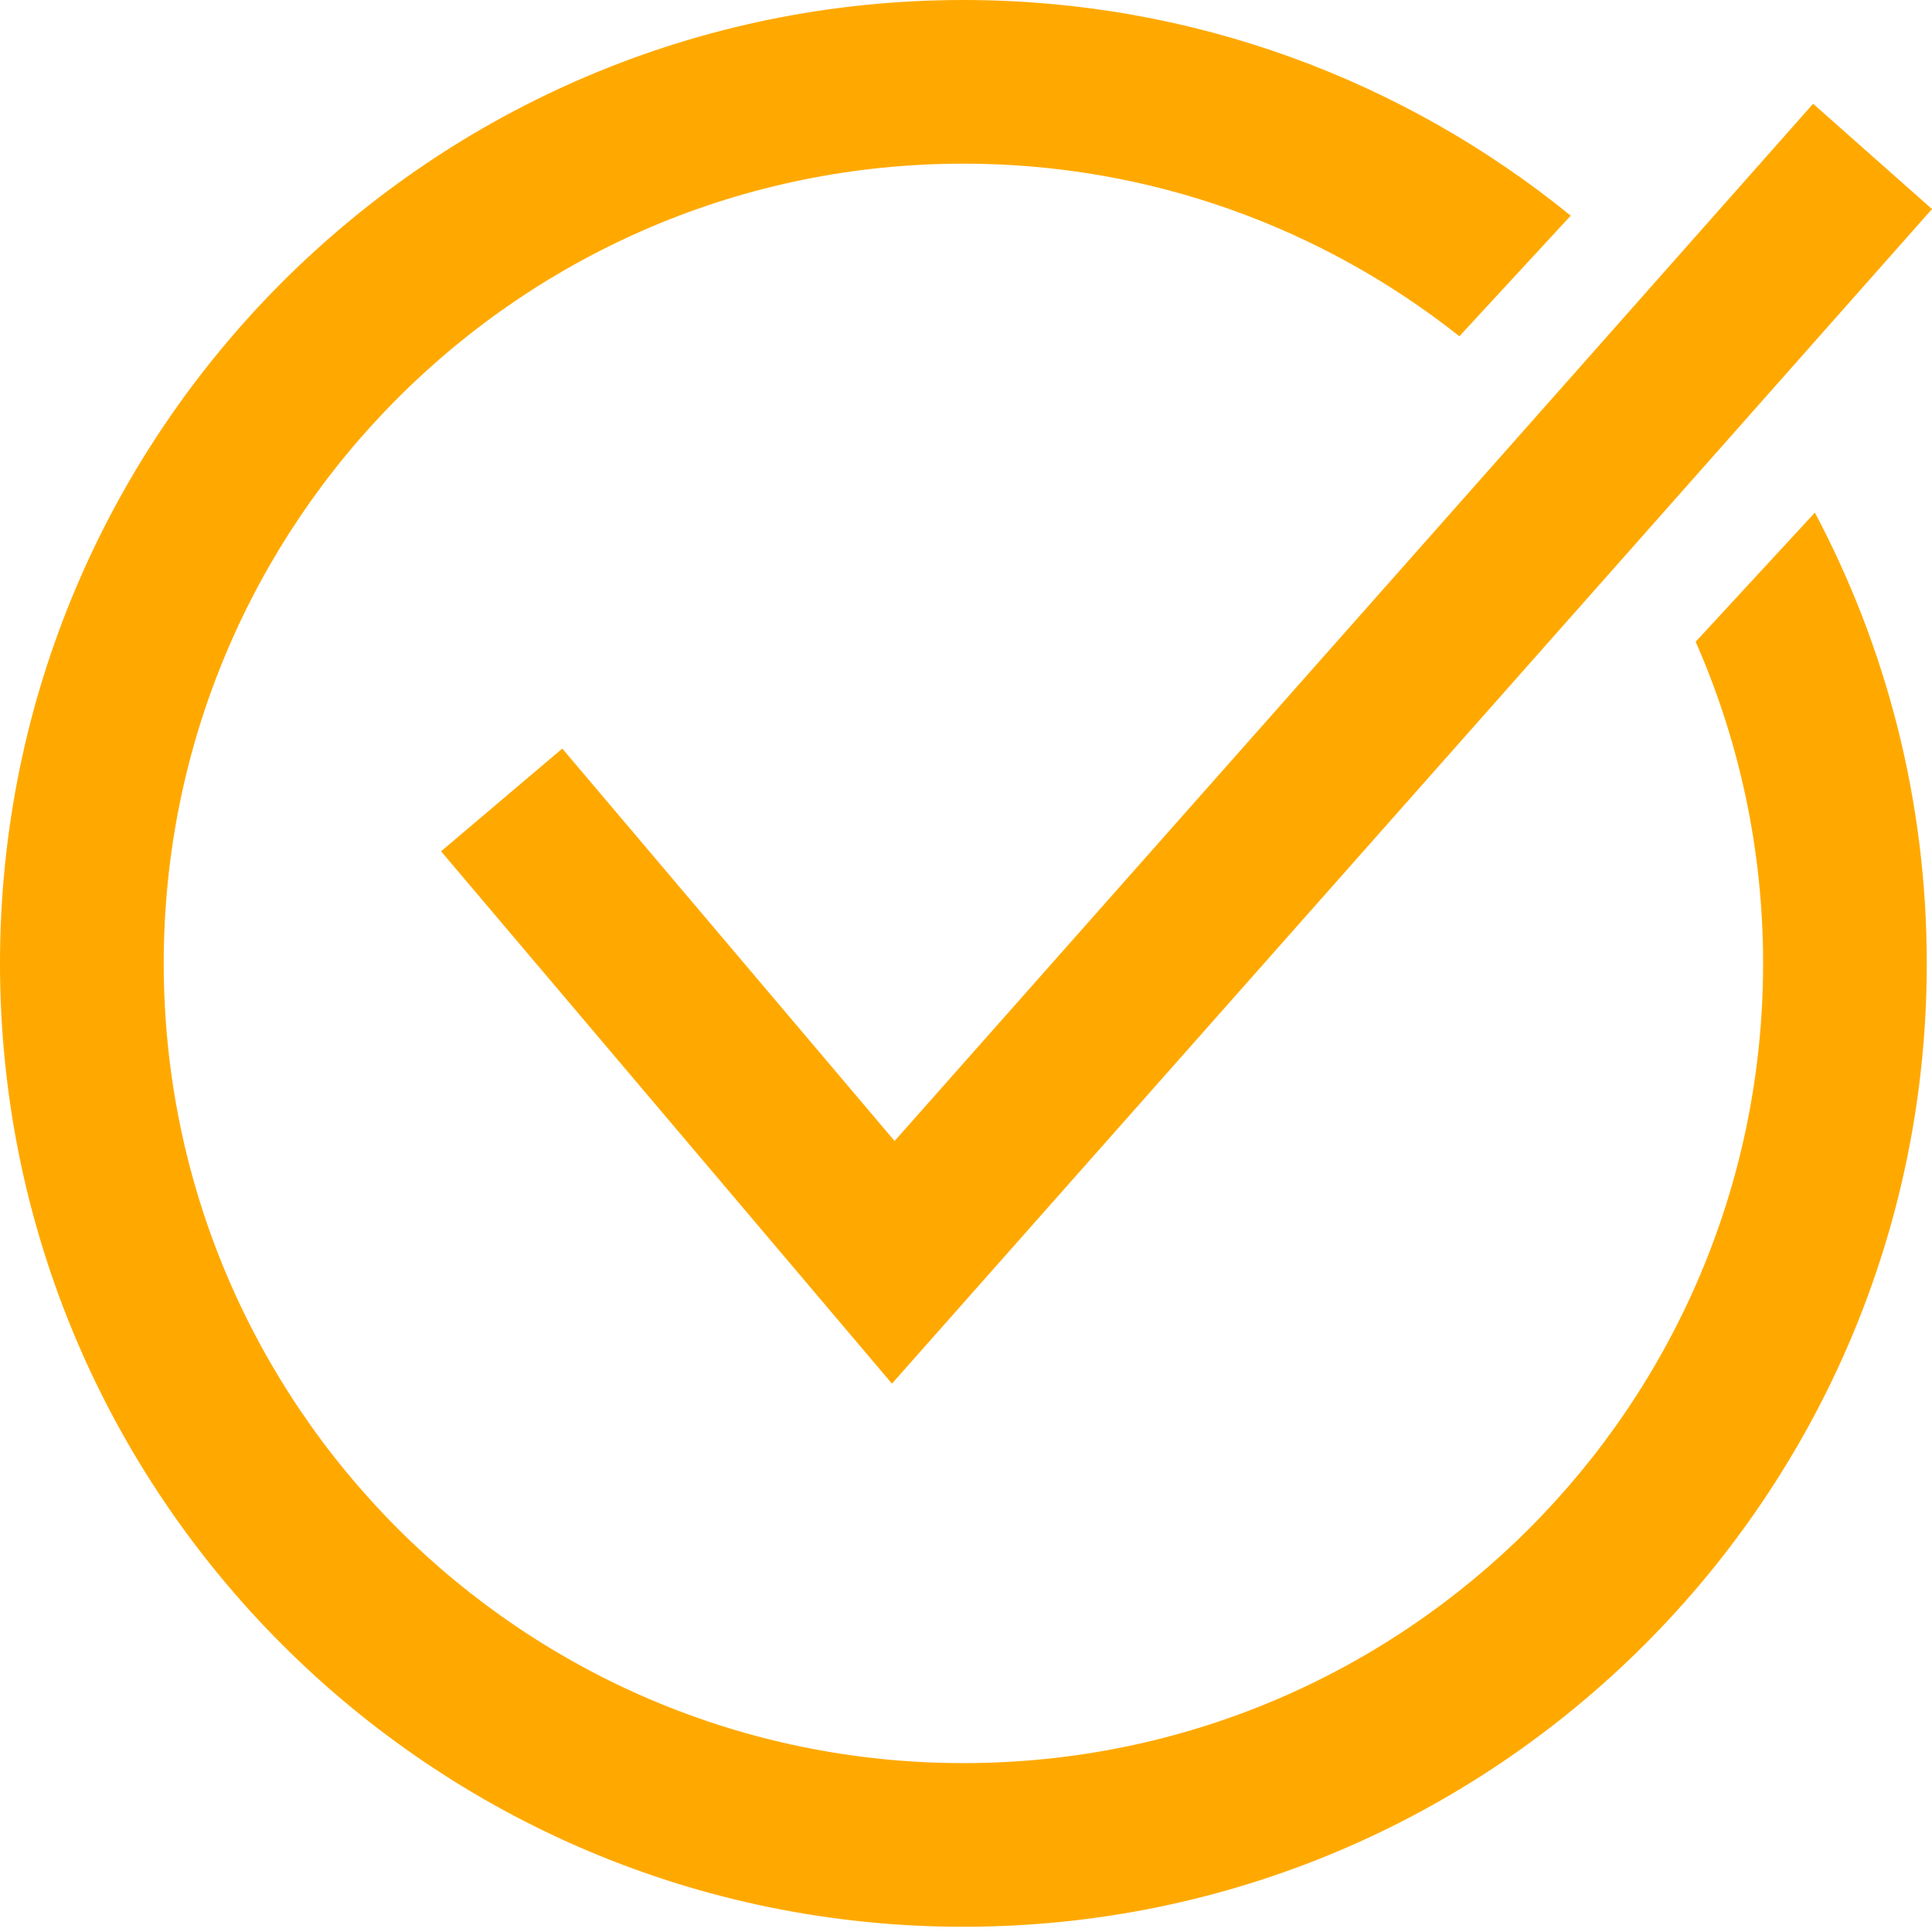
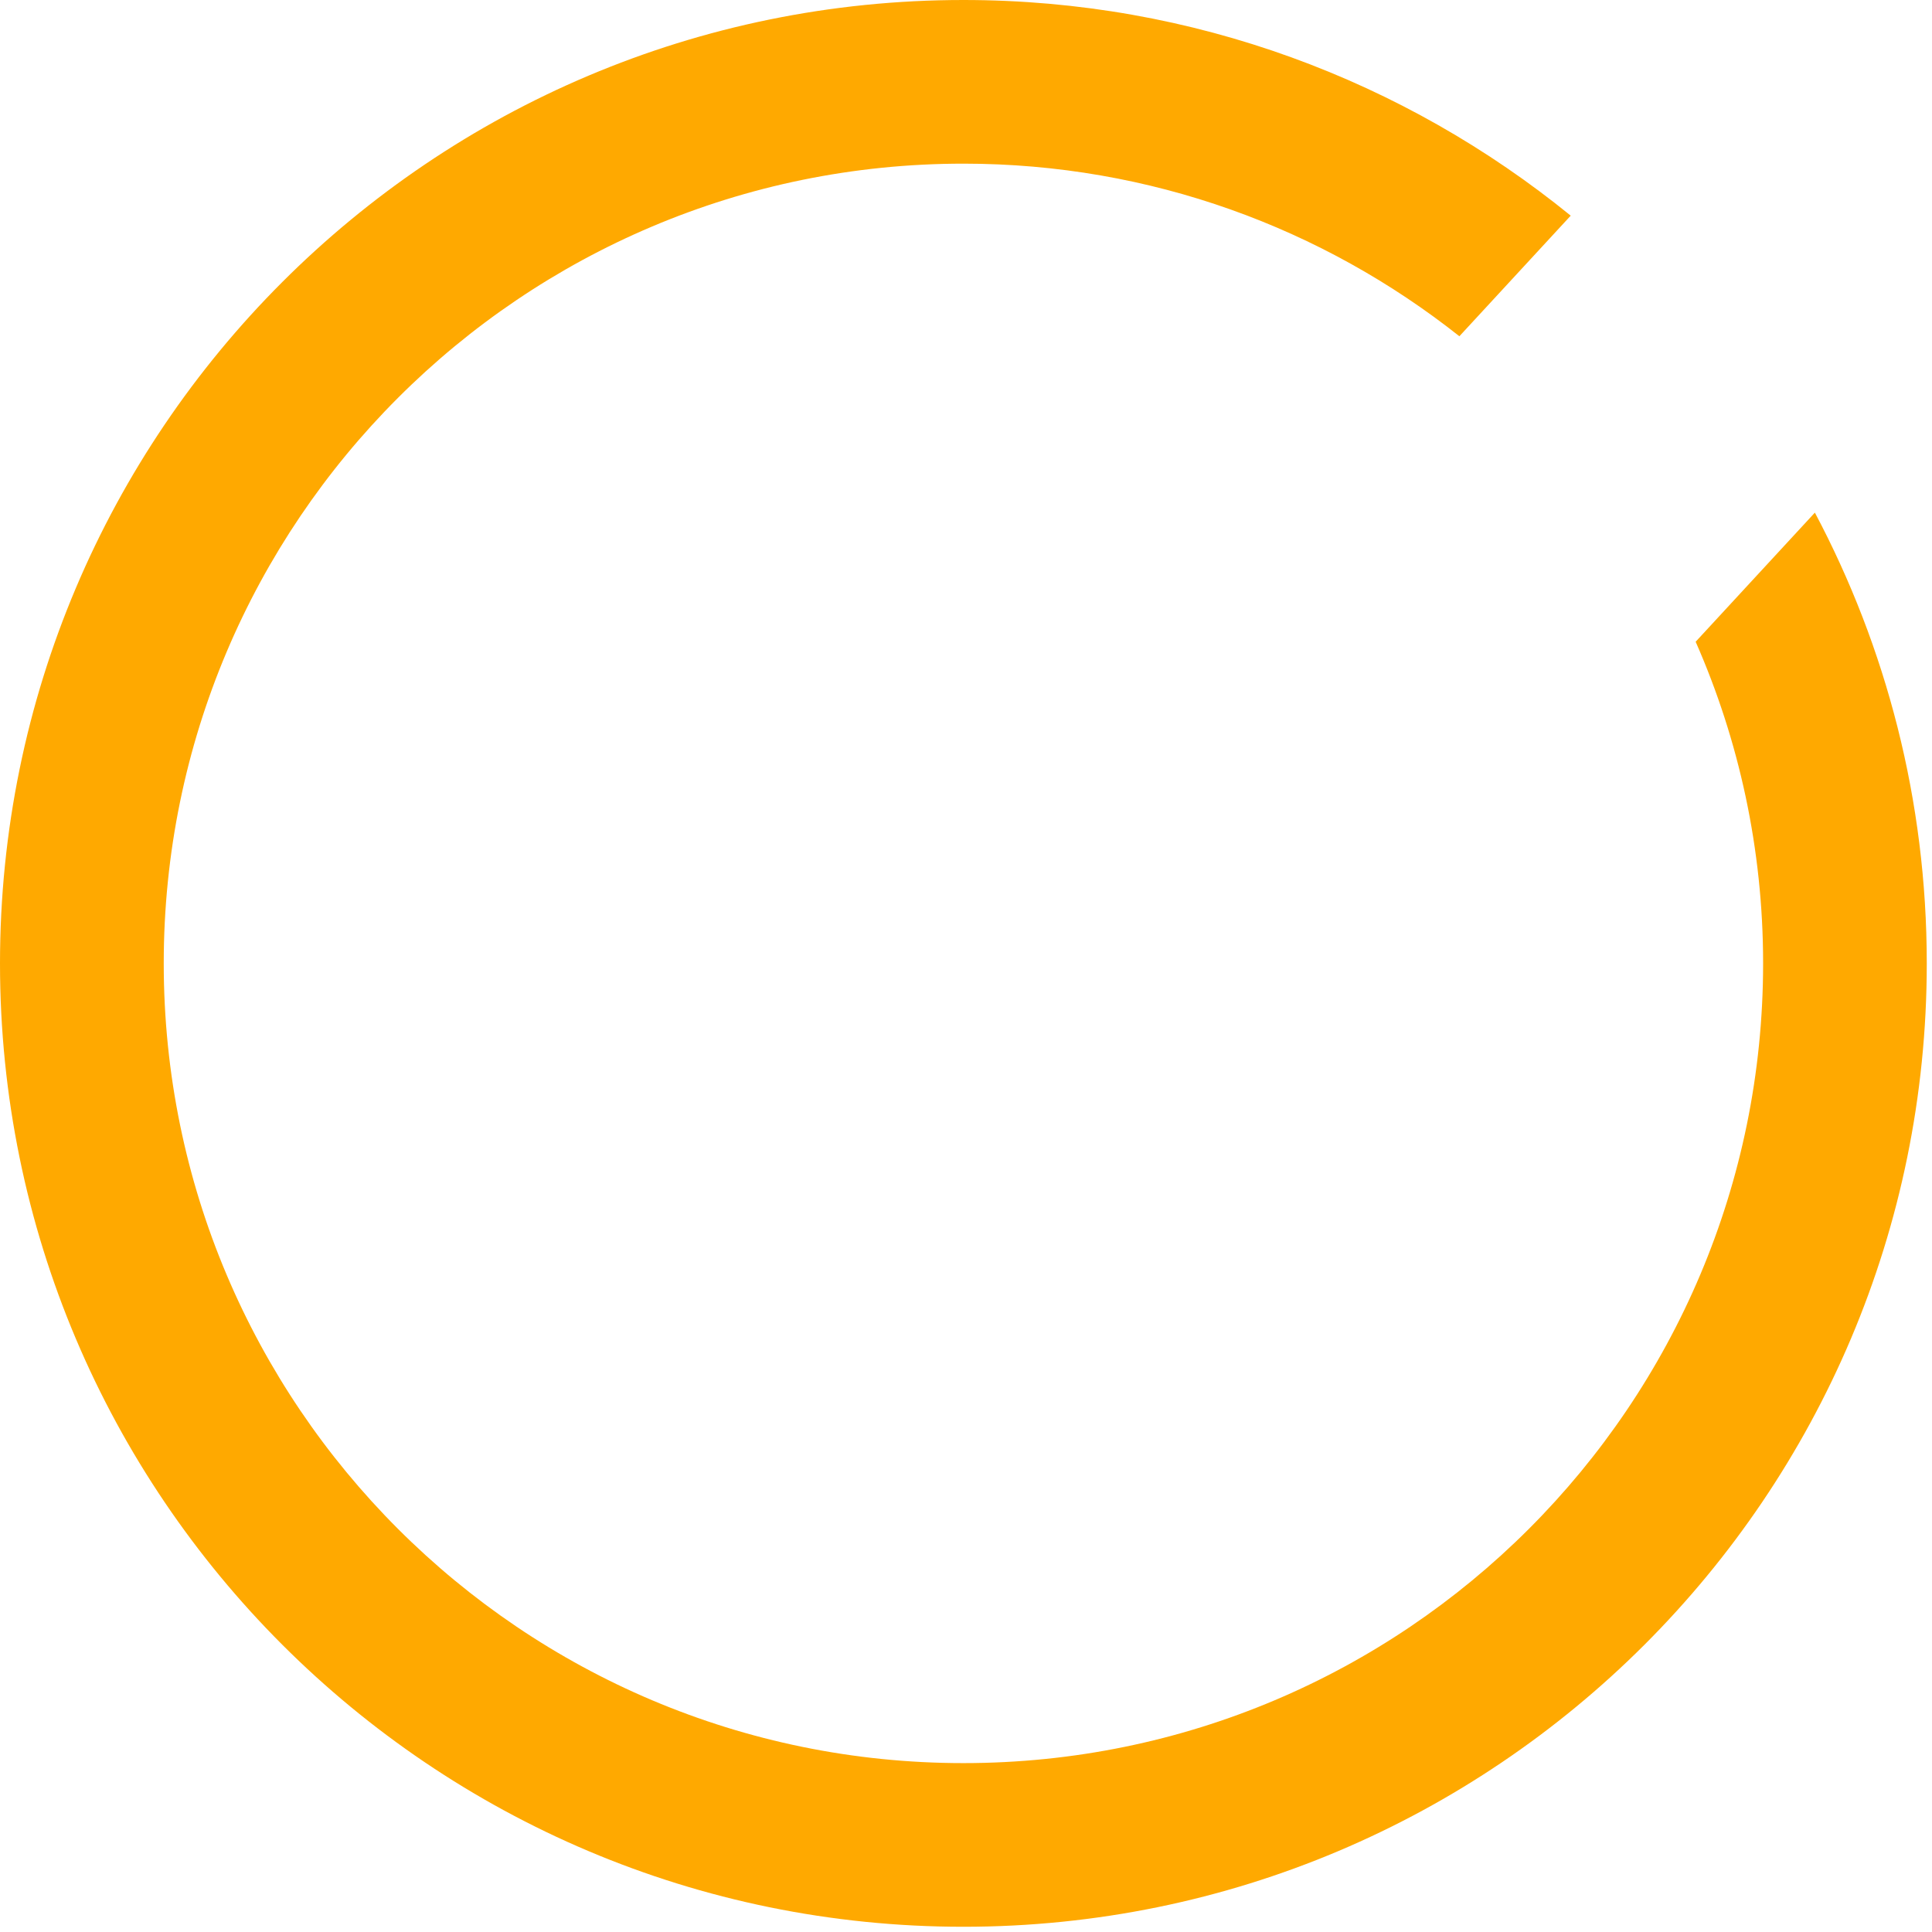
<svg xmlns="http://www.w3.org/2000/svg" width="24" height="24" viewBox="0 0 24 24" fill="none">
-   <path d="M6.985 9.299L5.479 10.575L11.08 17.188L24 2.597L22.523 1.289L11.113 14.174L6.985 9.299Z" fill="#FFA900" />
  <path d="M21.064 7.972C21.602 9.195 21.902 10.546 21.902 11.967C21.902 17.454 17.455 21.902 11.968 21.902C6.482 21.902 2.034 17.454 2.034 11.967C2.034 6.481 6.481 2.033 11.968 2.033C14.296 2.033 16.435 2.836 18.129 4.177L19.512 2.679C17.453 1.005 14.828 0 11.968 0C5.358 0 0 5.358 0 11.968C0 18.577 5.358 23.935 11.968 23.935C18.577 23.935 23.935 18.577 23.935 11.968C23.935 9.944 23.431 8.039 22.545 6.368L21.064 7.972Z" fill="#FFA900" />
</svg>